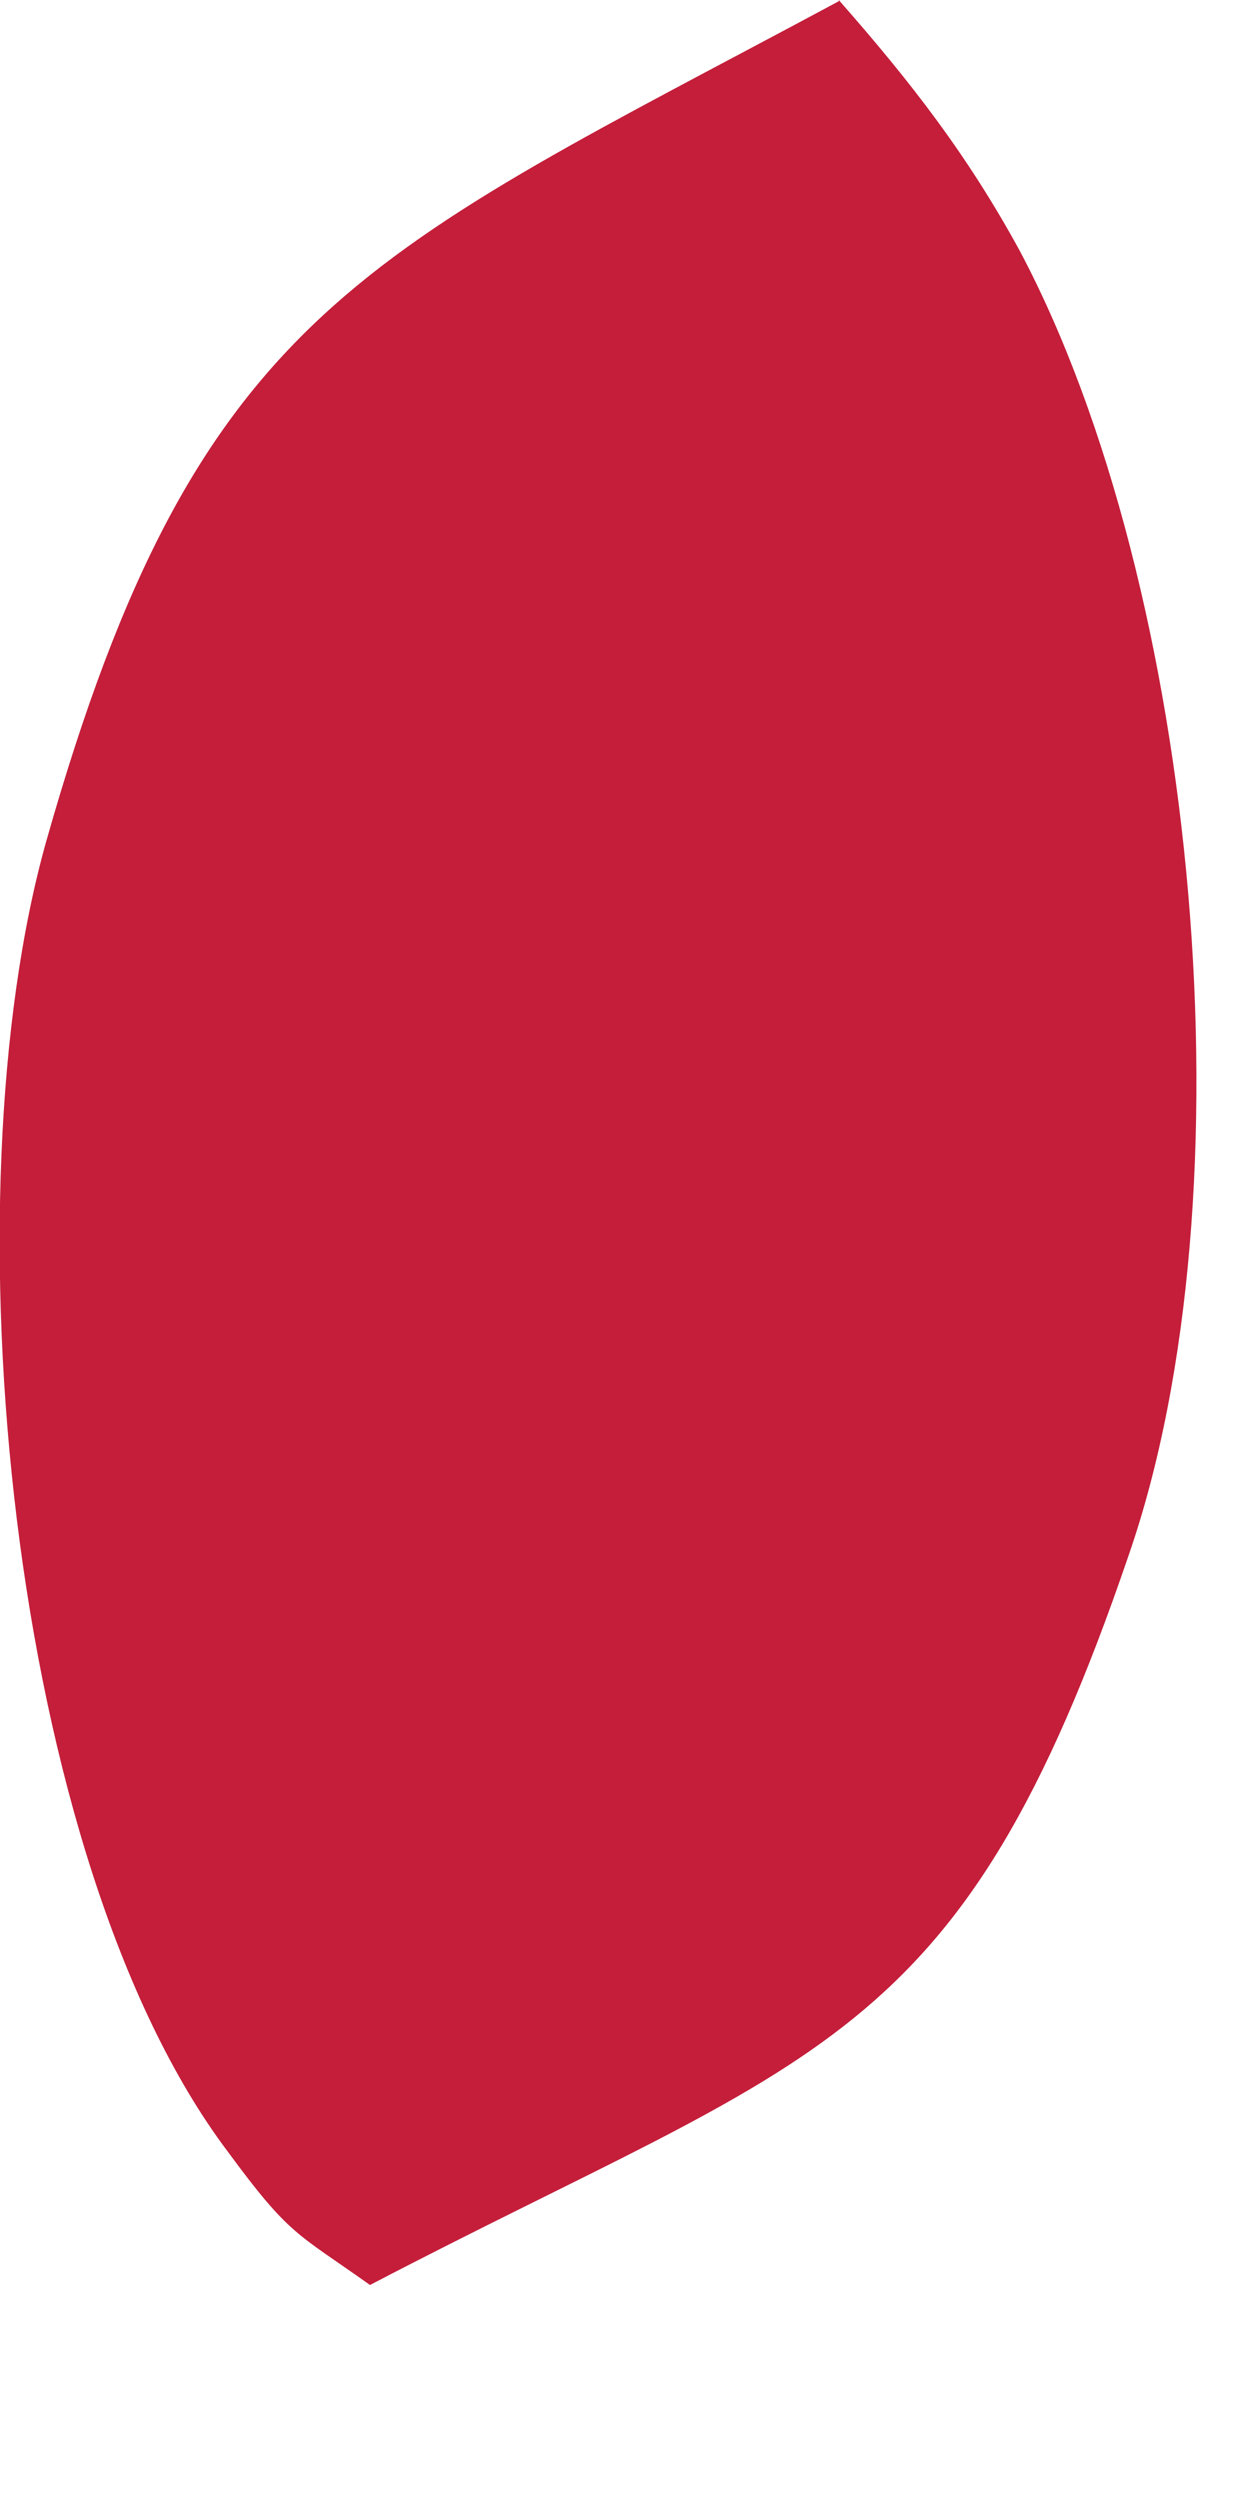
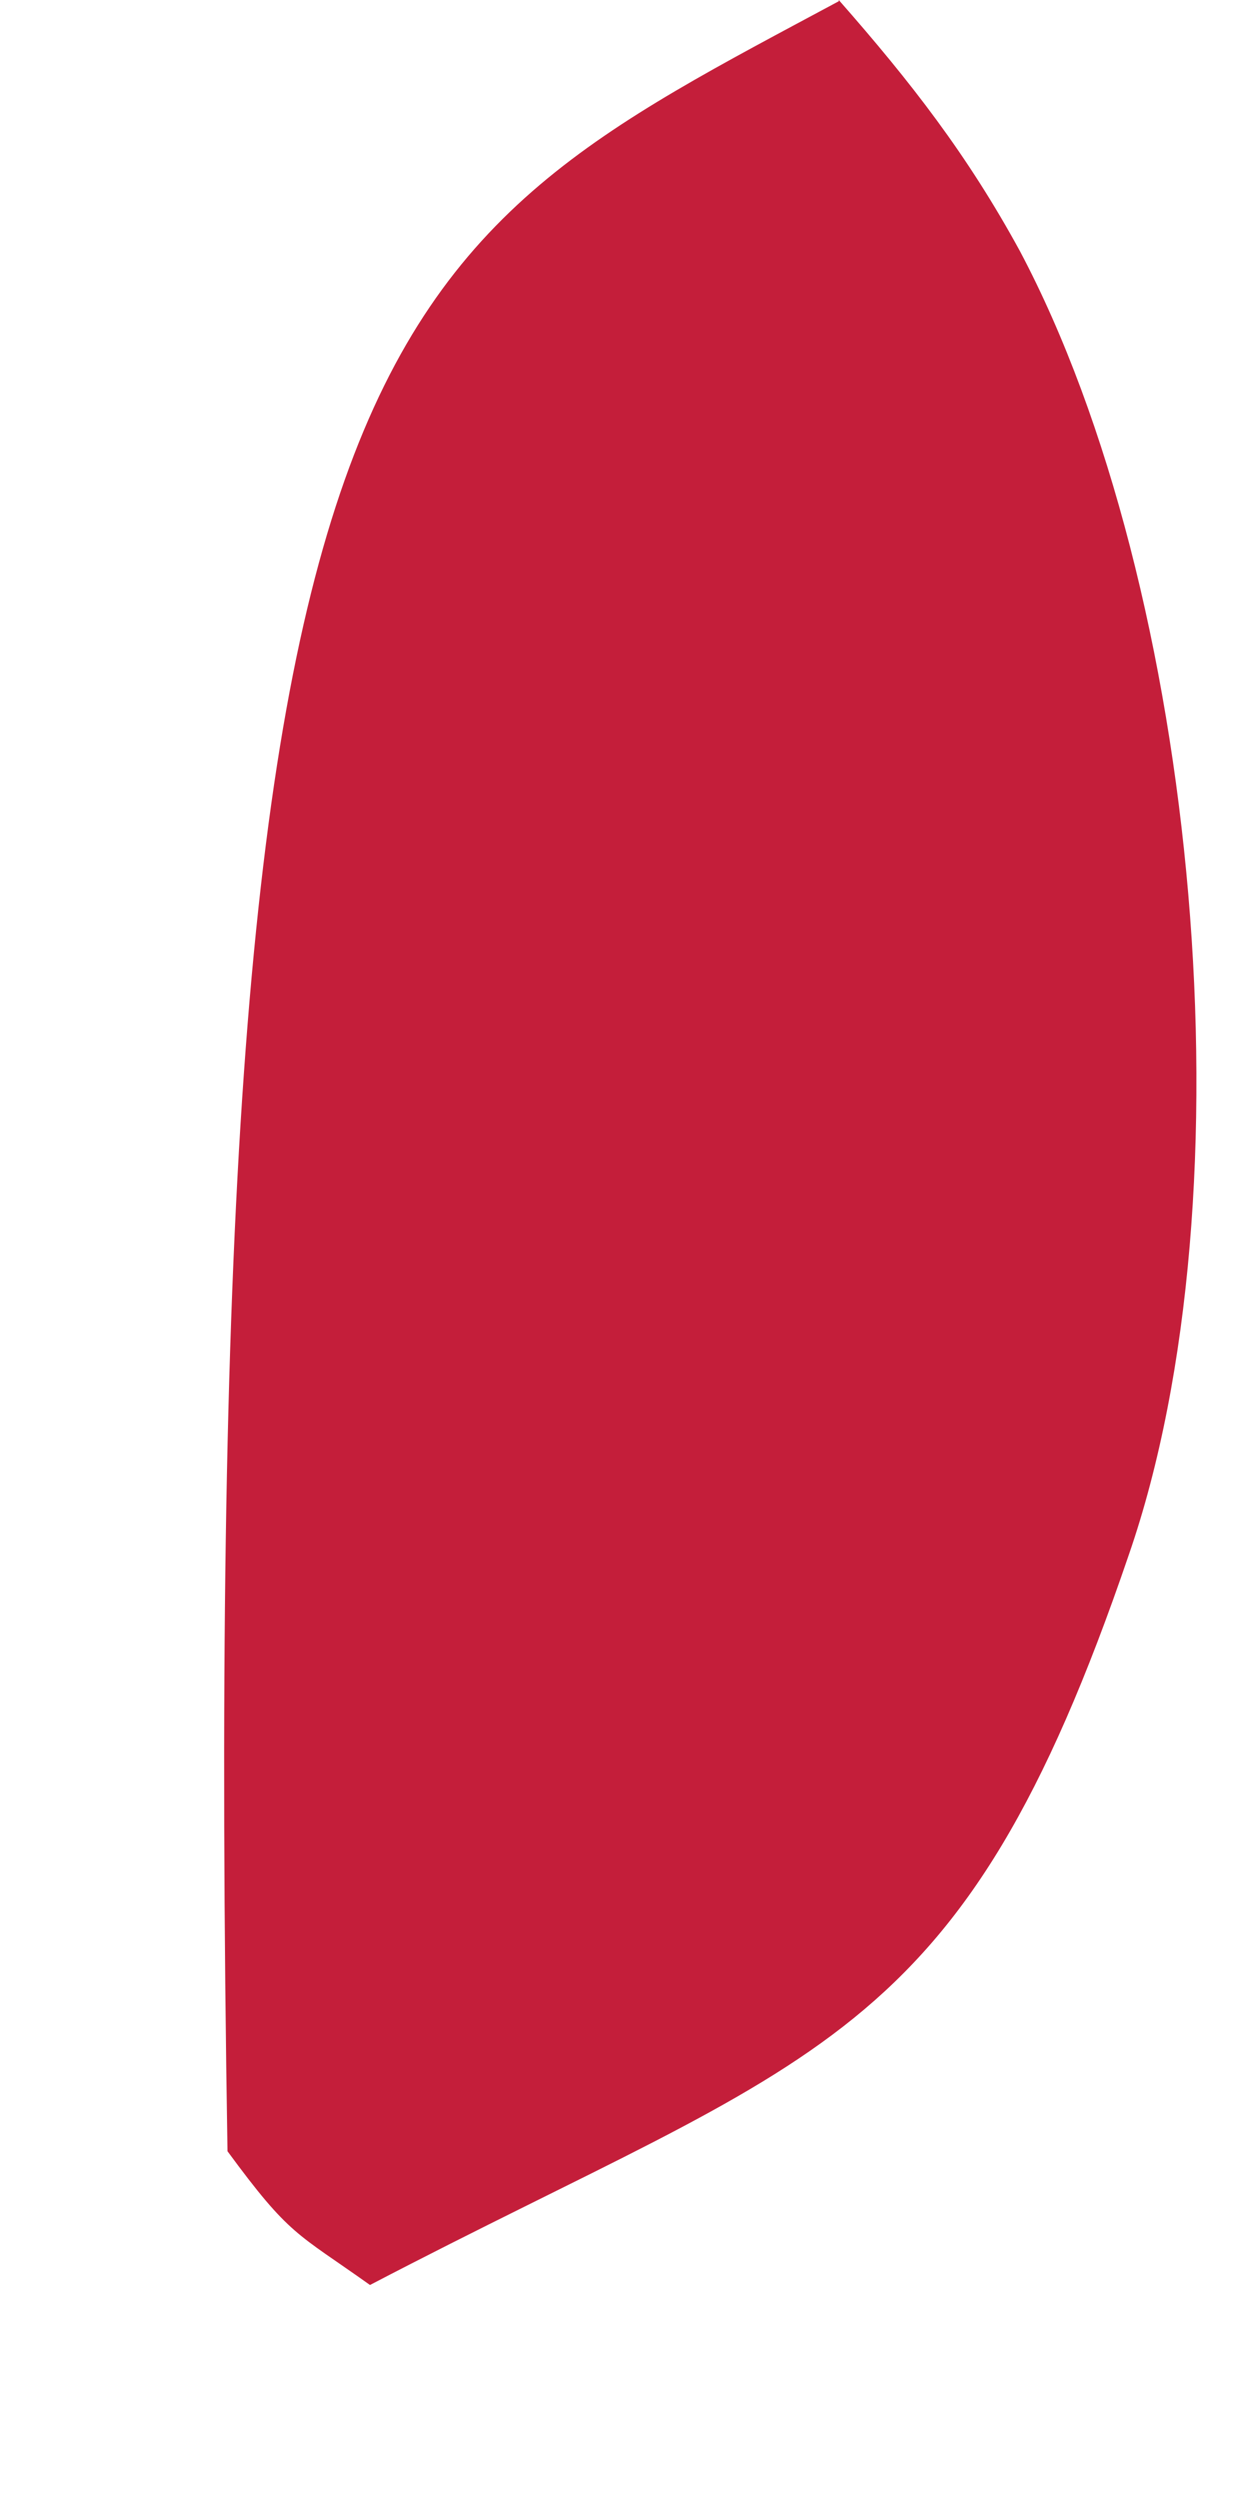
<svg xmlns="http://www.w3.org/2000/svg" fill="none" height="100%" overflow="visible" preserveAspectRatio="none" style="display: block;" viewBox="0 0 1 2" width="100%">
-   <path d="M0.671 0C0.729 0.066 0.774 0.124 0.816 0.201C0.959 0.471 1.003 0.955 0.903 1.244C0.768 1.64 0.654 1.641 0.296 1.828C0.237 1.786 0.232 1.789 0.182 1.721C0.006 1.487 -0.043 0.957 0.037 0.673C0.158 0.246 0.293 0.204 0.671 0.001V0Z" fill="#C41E3A" id="Vector" />
+   <path d="M0.671 0C0.729 0.066 0.774 0.124 0.816 0.201C0.959 0.471 1.003 0.955 0.903 1.244C0.768 1.64 0.654 1.641 0.296 1.828C0.237 1.786 0.232 1.789 0.182 1.721C0.158 0.246 0.293 0.204 0.671 0.001V0Z" fill="#C41E3A" id="Vector" />
</svg>